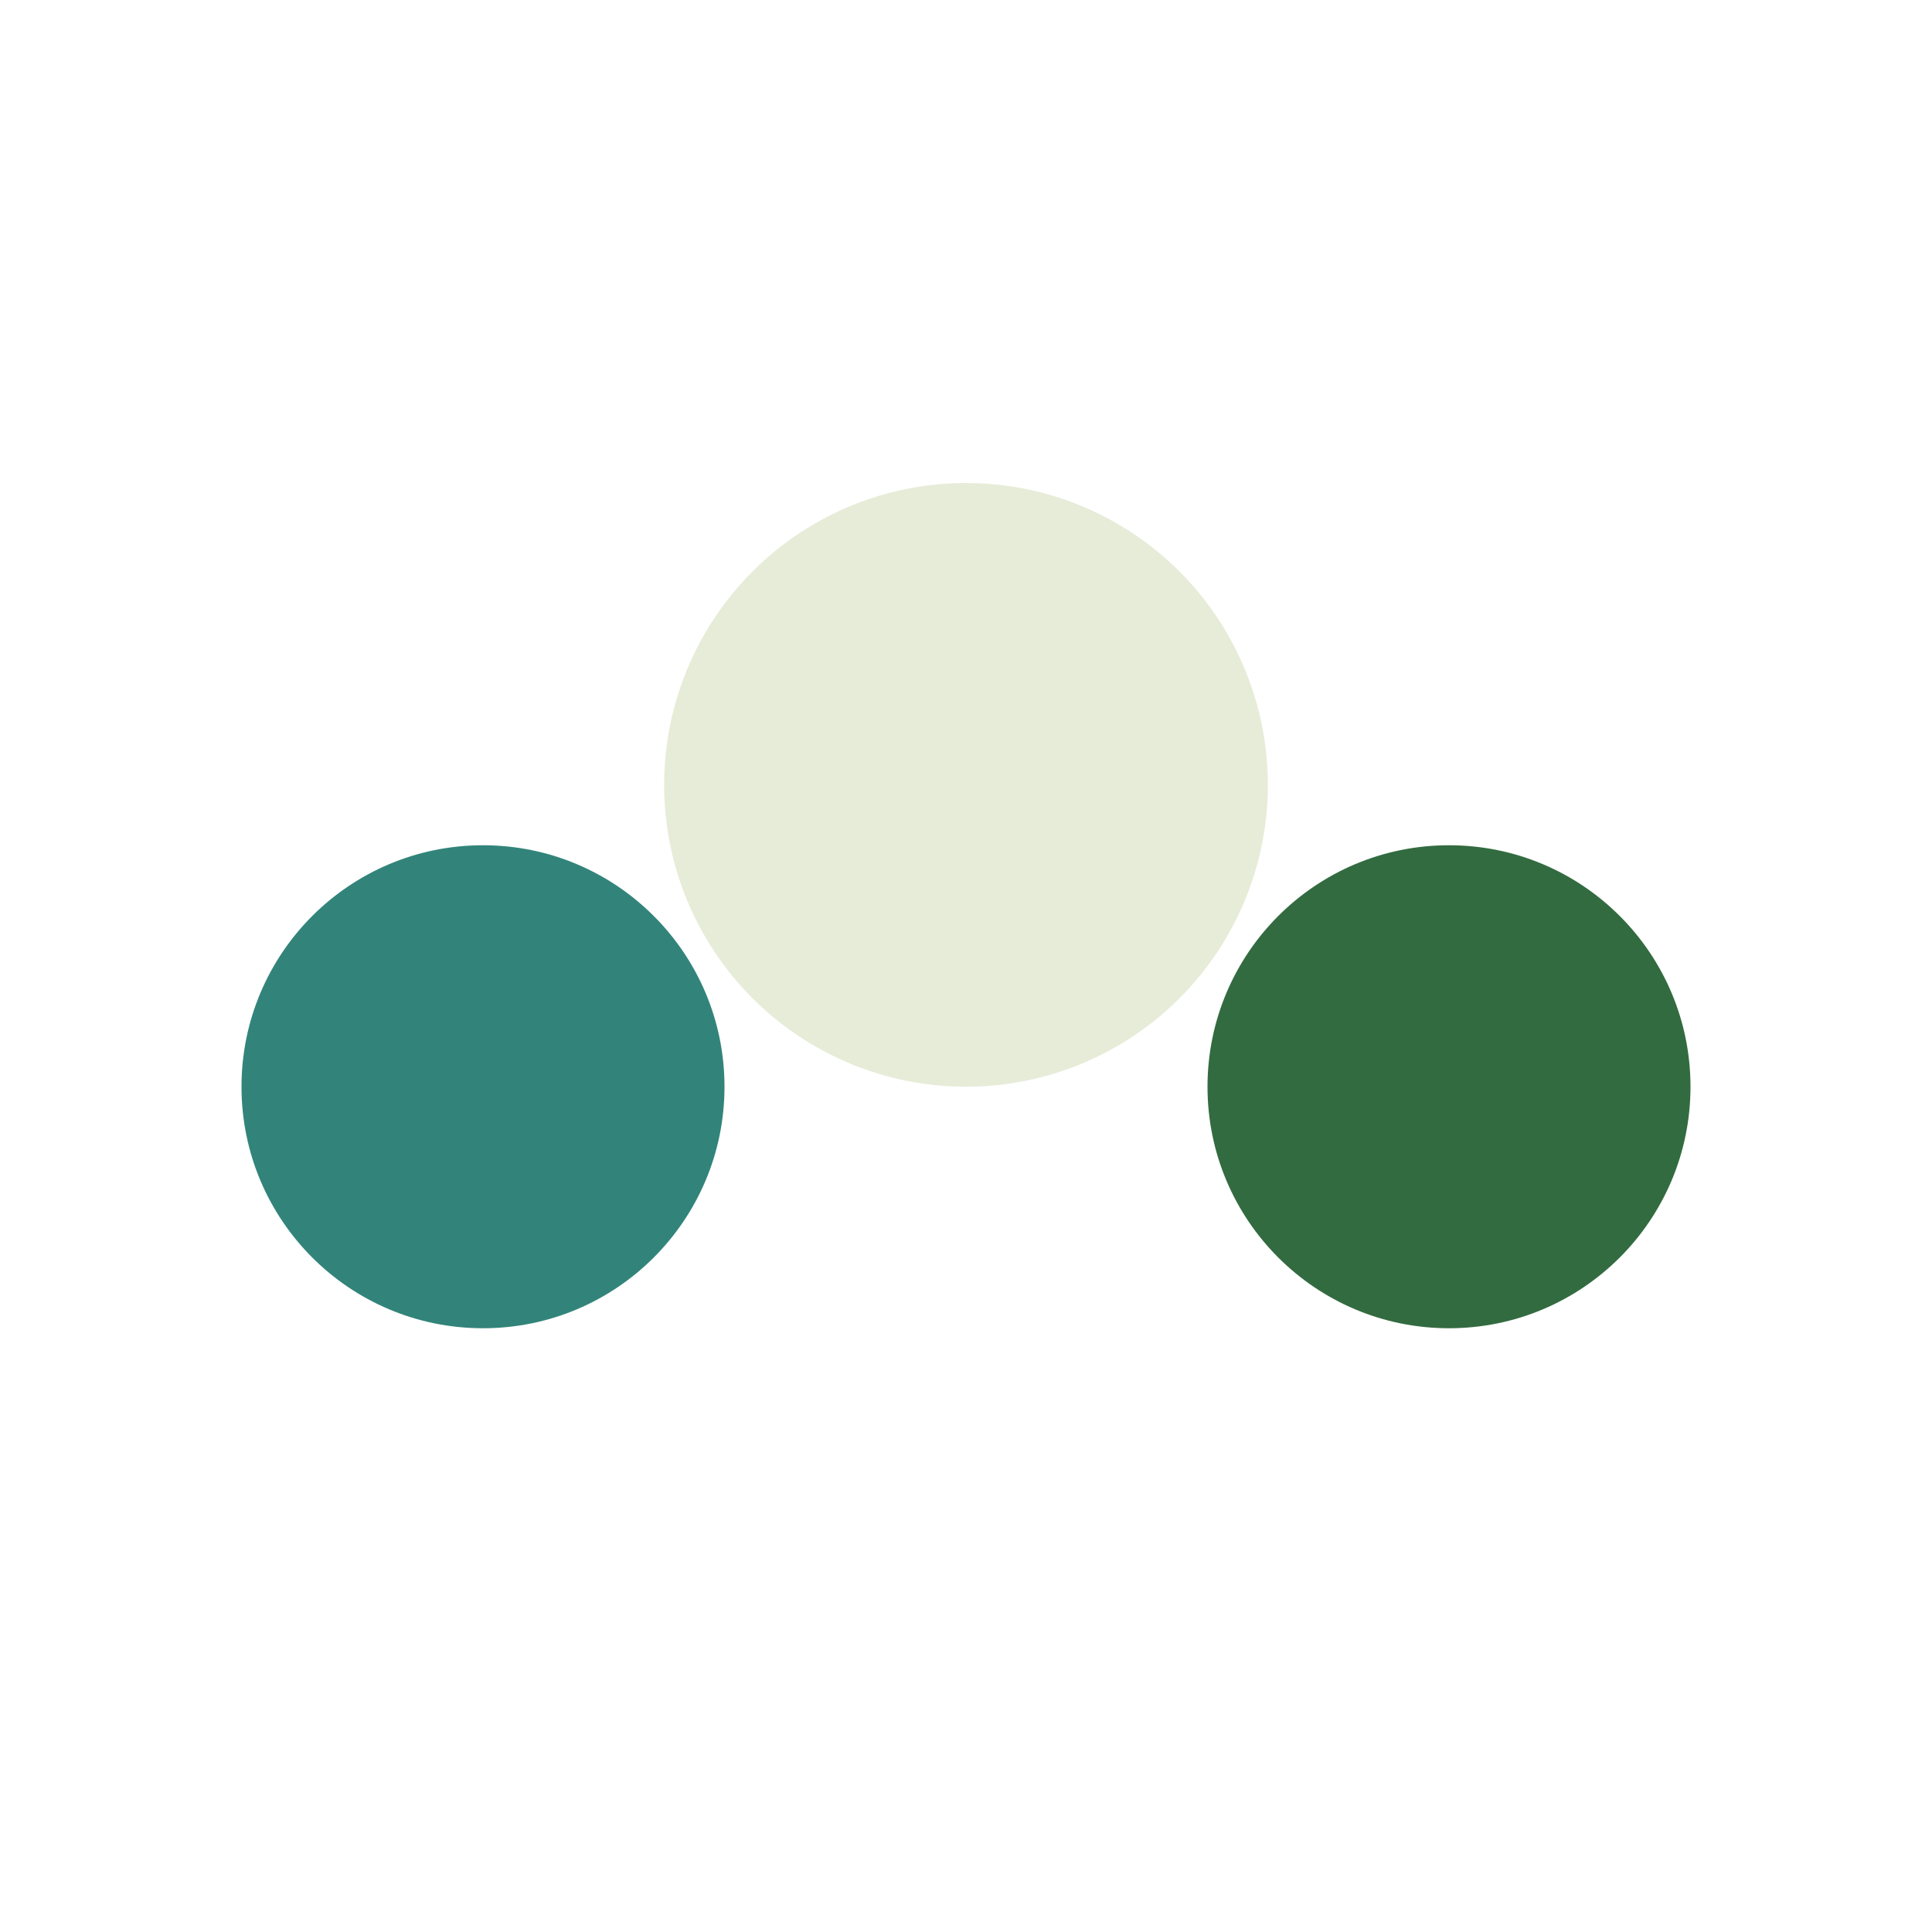
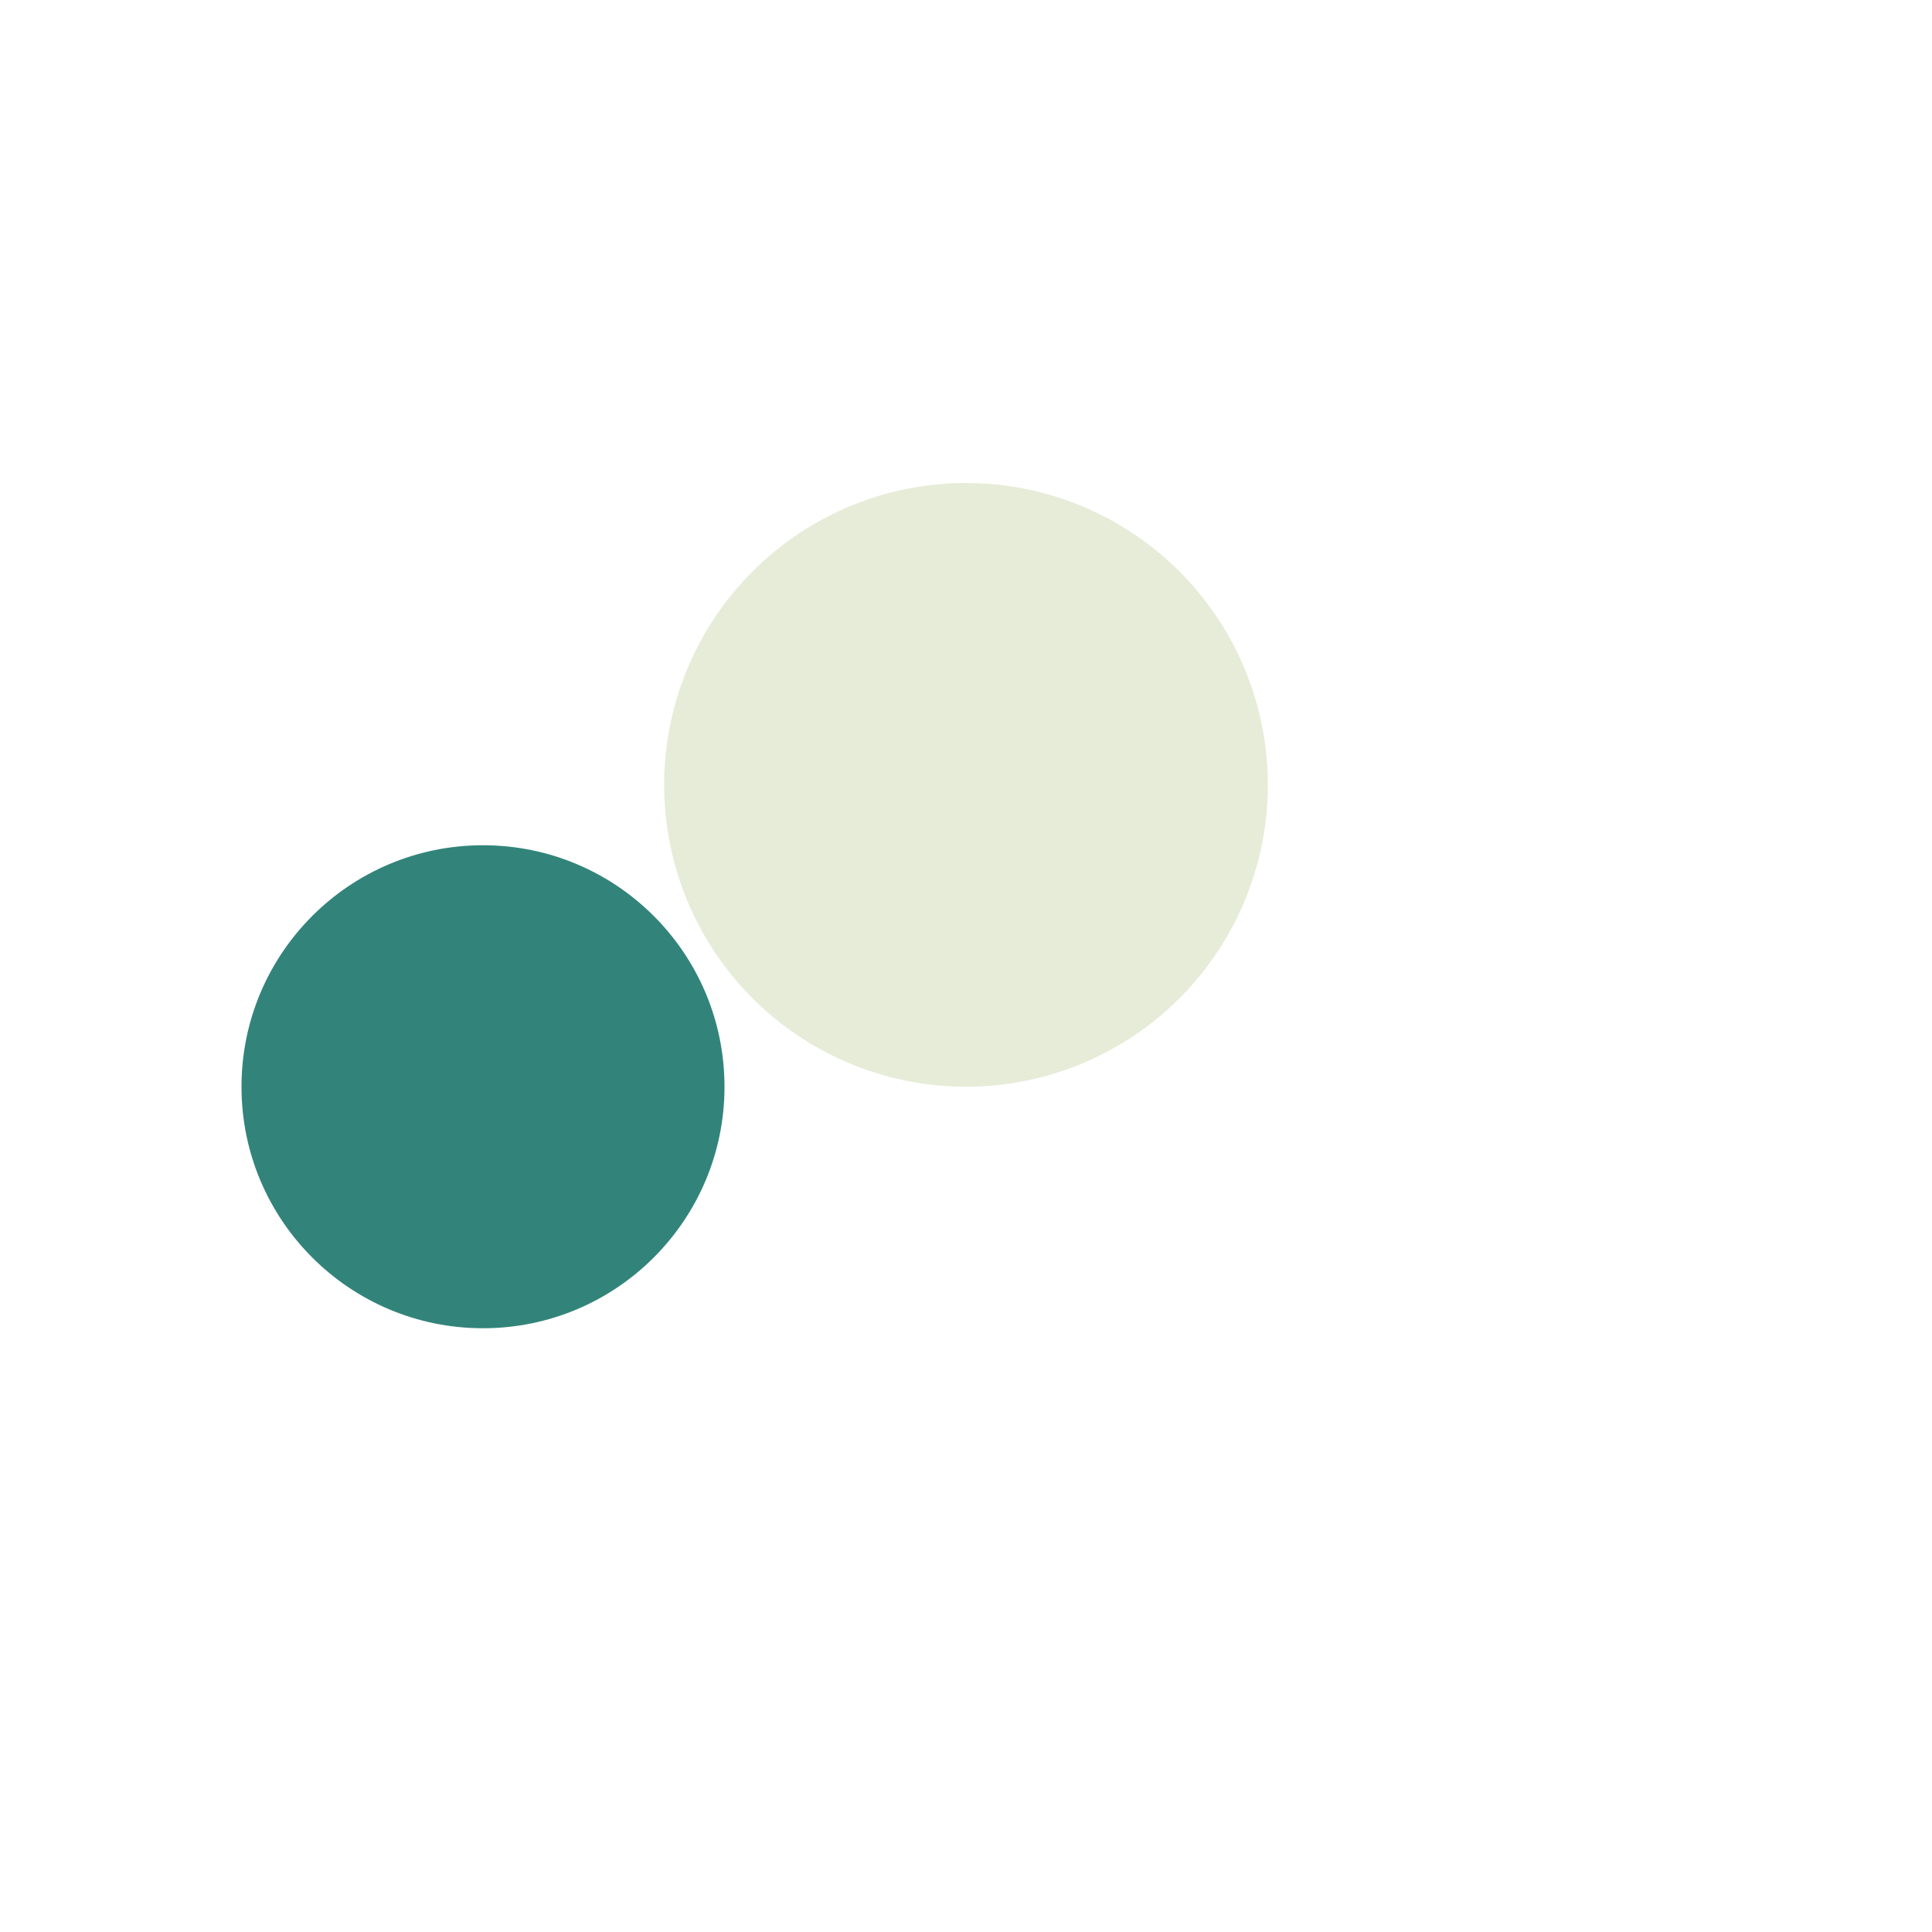
<svg xmlns="http://www.w3.org/2000/svg" width="32" height="32" viewBox="0 0 32 32">
  <circle cx="8" cy="18" r="4" fill="#32847A" />
-   <circle cx="24" cy="18" r="4" fill="#336B40" />
  <circle cx="16" cy="13" r="5" fill="#E7ECD9" />
</svg>